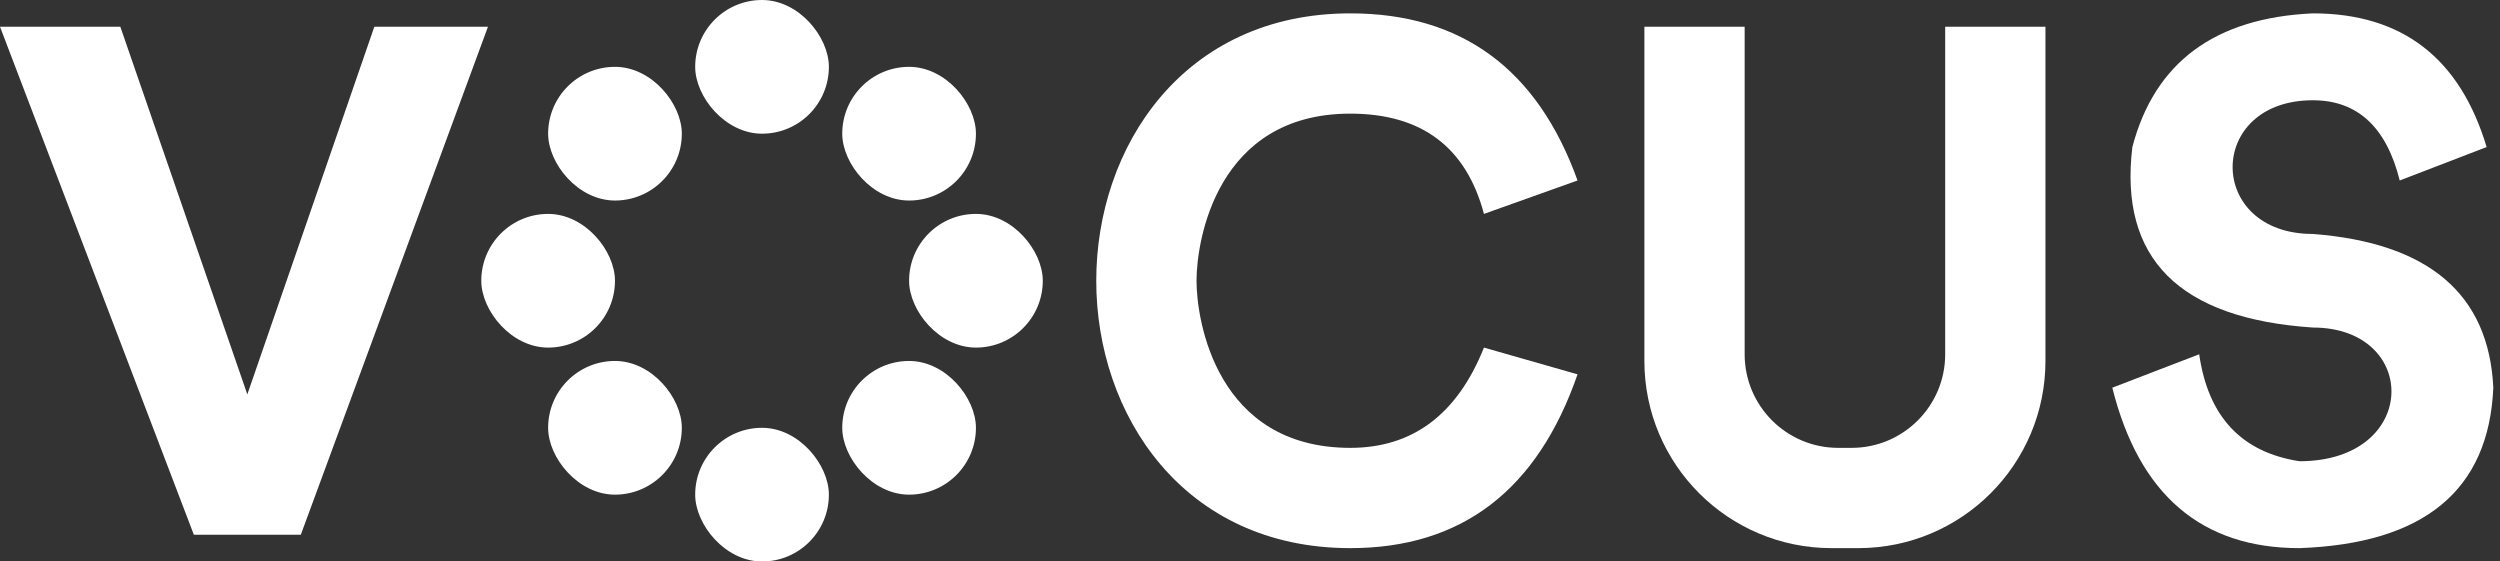
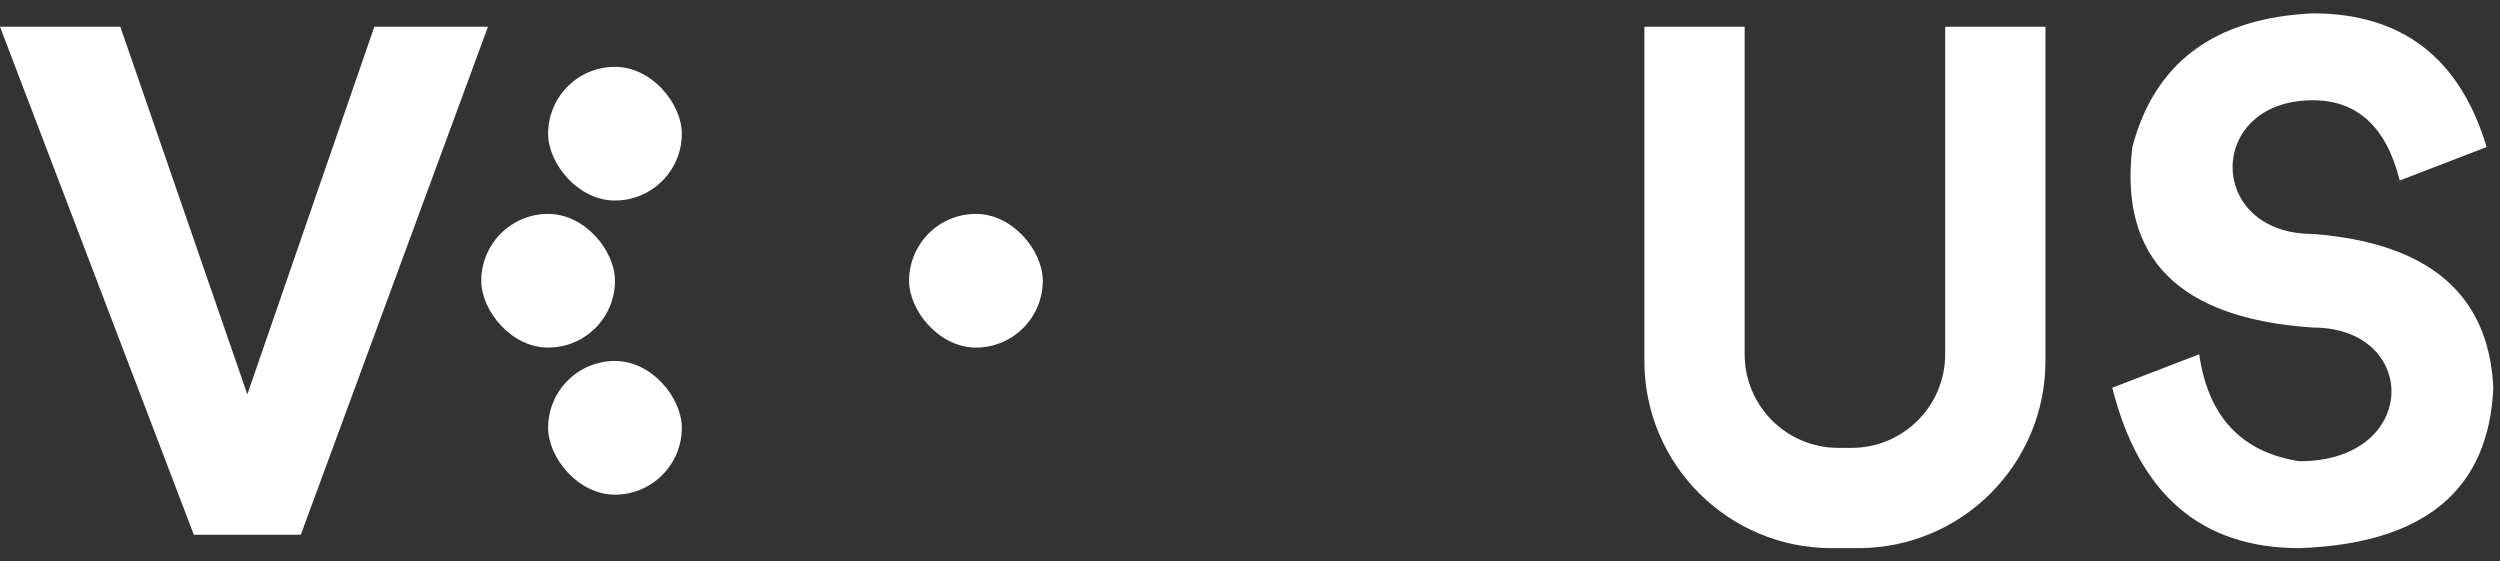
<svg xmlns="http://www.w3.org/2000/svg" width="187px" height="42px" viewBox="0 0 187 42" version="1.1">
  <rect x="0" y="0" width="187" height="42" fill="#333333" stroke="none" />
  <title>Vocus Logo</title>
  <desc>Created with Sketch.</desc>
  <g id="Misc" stroke="none" stroke-width="1" fill="none" fill-rule="evenodd">
    <g id="Artboard" transform="translate(-367, -2339)" fill="#FFFFFF">
      <g id="Vocus-Logo" transform="translate(367, 2339)">
        <path d="M186,11 L179.5,13.5 C178.5,9.5 176.333,7.5 173,7.5 C165,7.5 165,17.5 173,17.5 C181.667,18.167 186.167,22 186.5,29 C186.167,36.667 181.333,40.667 172,41 C164.667,41 160,37 158,29 L164.5,26.5 C165.167,31.167 167.667,33.833 172,34.5 C181,34.5 181,24.5 173,24.5 C163,23.833 158.5,19.333 159.5,11 C161.167,4.667 165.667,1.333 173,1 C179.667,1 184,4.333 186,11 Z" id="S" />
        <path d="M123,2 L130.5,2 L130.5,26.5 C130.5,30.366 133.634,33.5 137.5,33.5 L138.5,33.5 C142.366,33.5 145.5,30.366 145.5,26.5 L145.5,2 L145.5,2 L153,2 L153,27 C153,34.732 146.732,41 139,41 L137,41 C129.268,41 123,34.732 123,27 L123,2 L123,2 Z" id="U" />
-         <path d="M111,16 L118,13.5 C115,5.167 109.333,1 101,1 C88.5,1 82,11 82,21 C82,31 88.5,41 101,41 C109.333,41 115,36.667 118,28 L111,26 C109,31 105.667,33.5 101,33.5 C91,33.5 89.5,24 89.5,21 C89.5,18 91,8.5 101,8.5 C106.333,8.5 109.667,11 111,16 Z" id="C" />
        <g id="O" transform="translate(36, 0)">
          <rect id="Rectangle" x="5" y="5" width="10" height="10" rx="5" />
          <rect id="Rectangle" x="0" y="16" width="10" height="10" rx="5" />
          <rect id="Rectangle" x="5" y="27" width="10" height="10" rx="5" />
-           <rect id="Rectangle" x="16" y="32" width="10" height="10" rx="5" />
-           <rect id="Rectangle" x="27" y="27" width="10" height="10" rx="5" />
          <rect id="Rectangle" x="32" y="16" width="10" height="10" rx="5" />
-           <rect id="Rectangle" x="27" y="5" width="10" height="10" rx="5" />
-           <rect id="Rectangle" x="16" y="0" width="10" height="10" rx="5" />
        </g>
        <polygon id="V" points="0 2 9 2 18.5 29.5 28 2 36.5 2 22.5 40 14.5 40" />
      </g>
    </g>
  </g>
</svg>